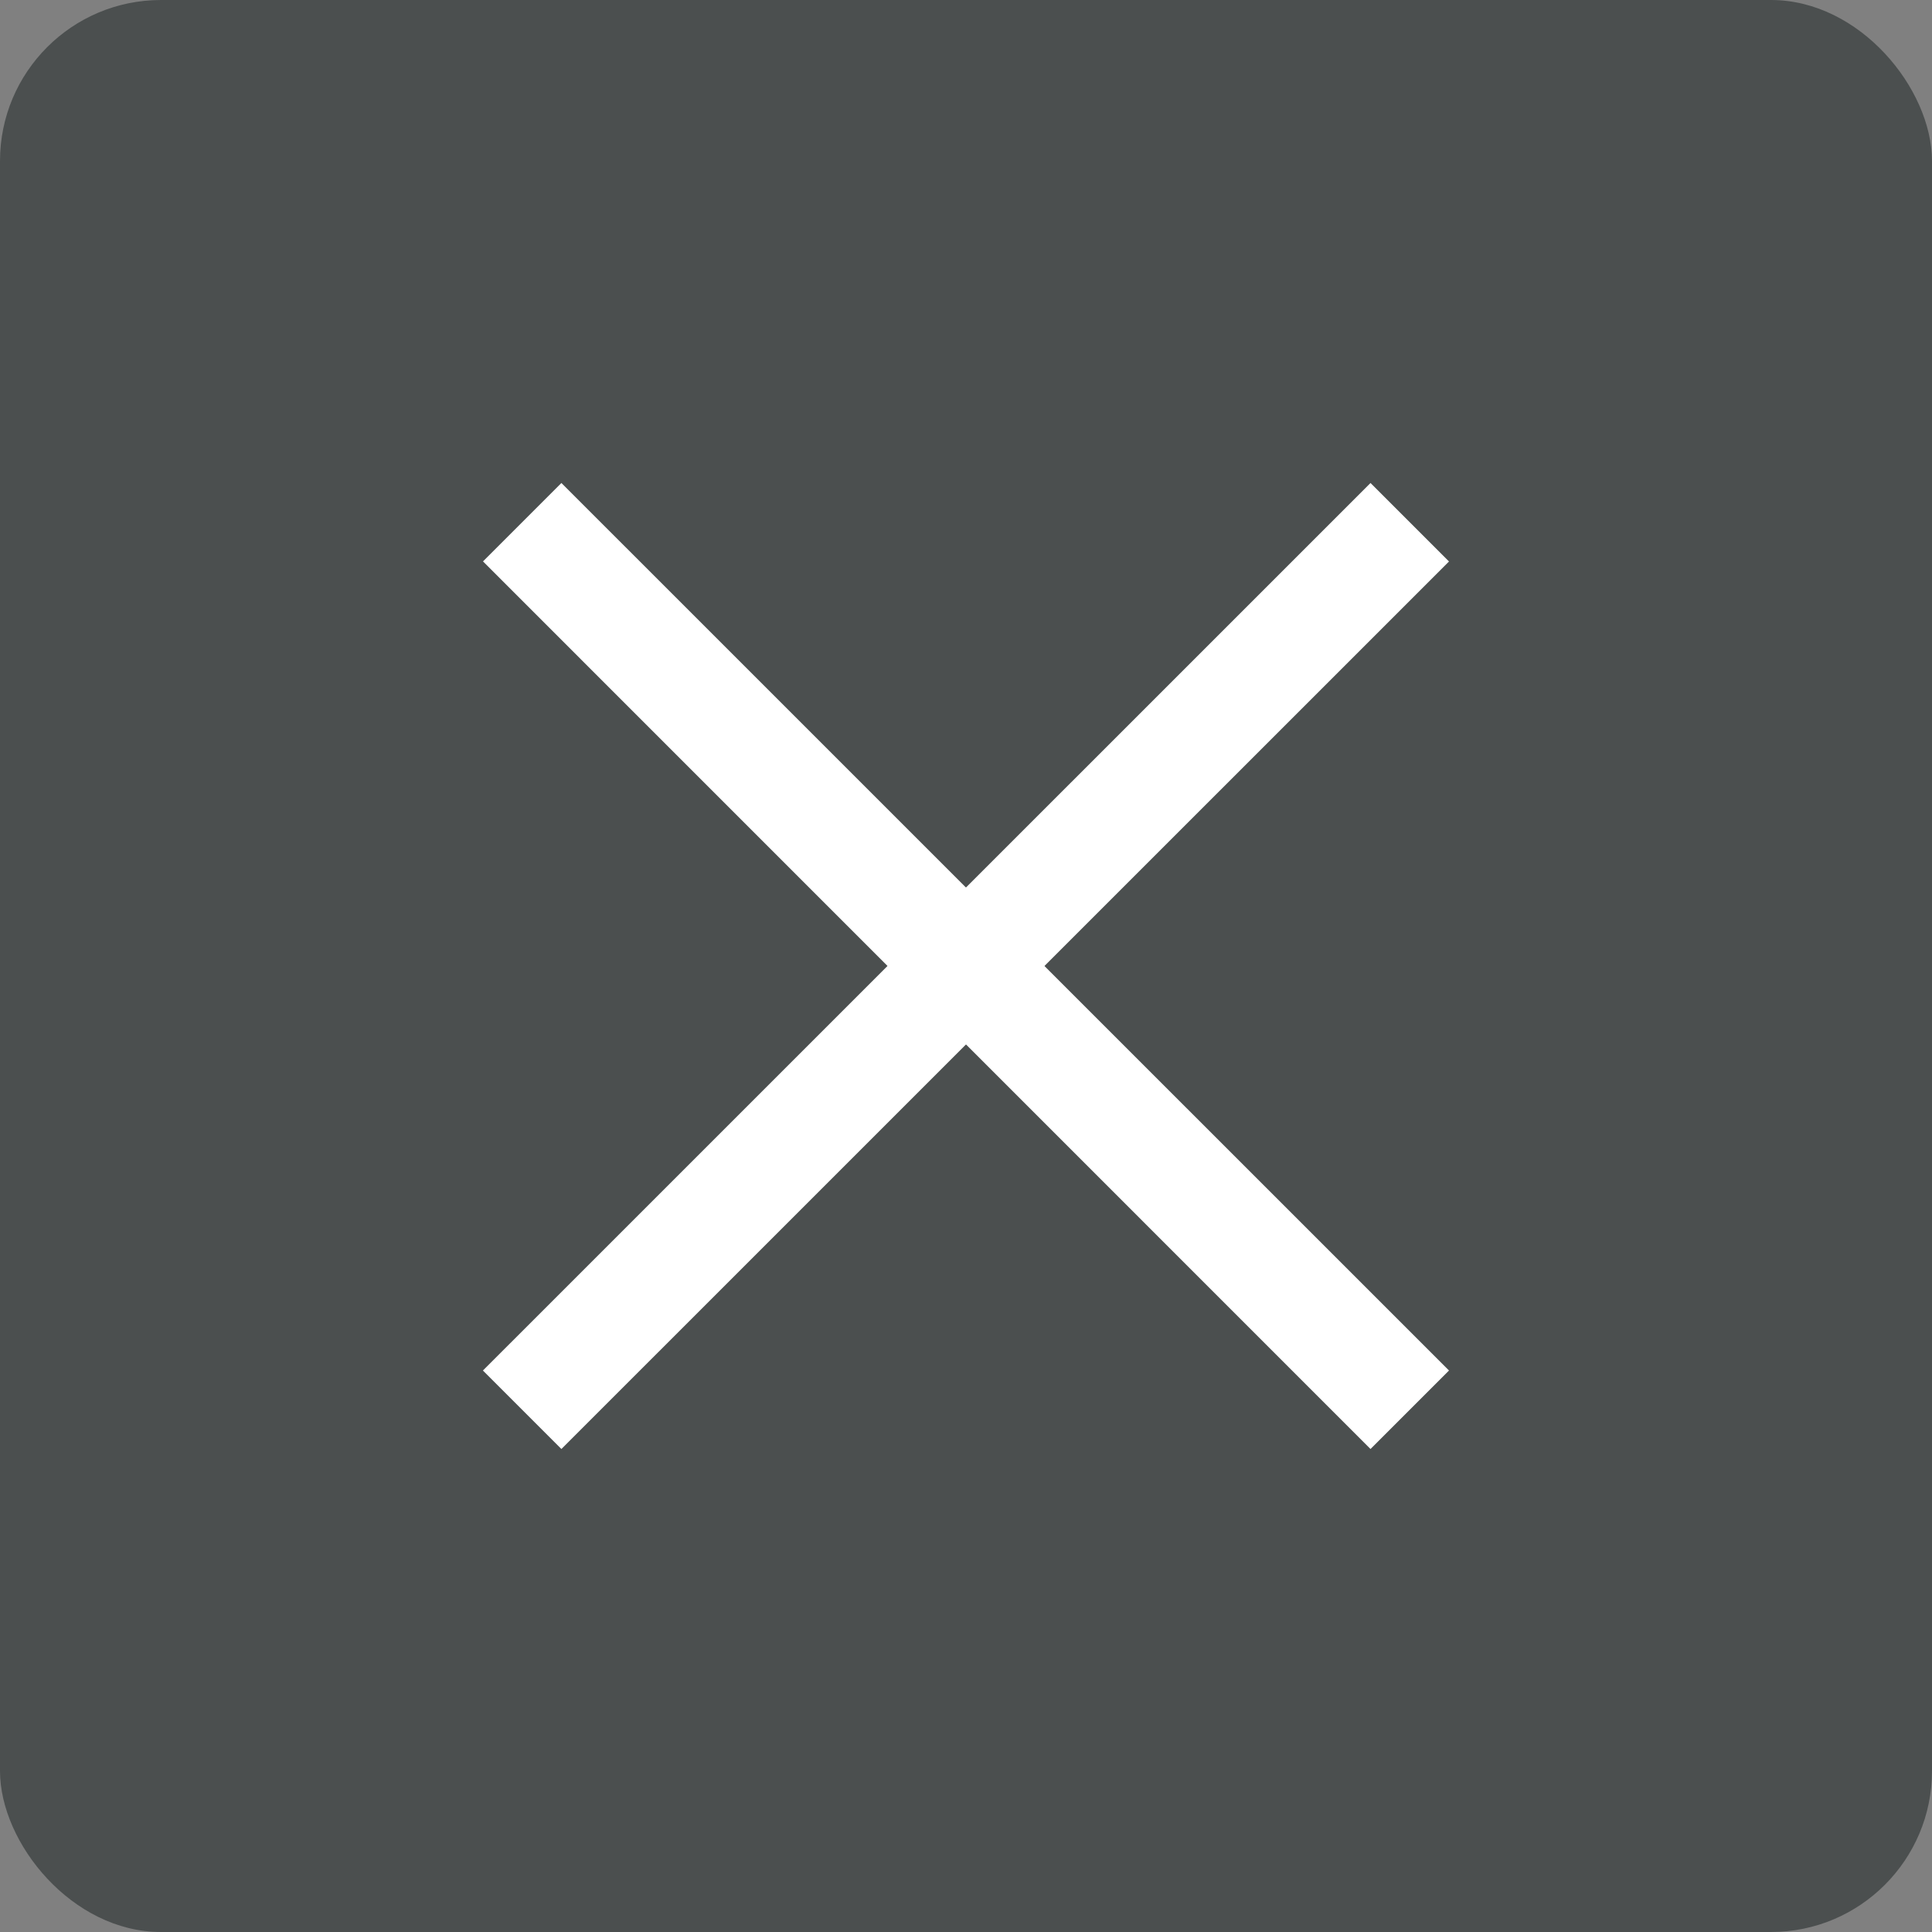
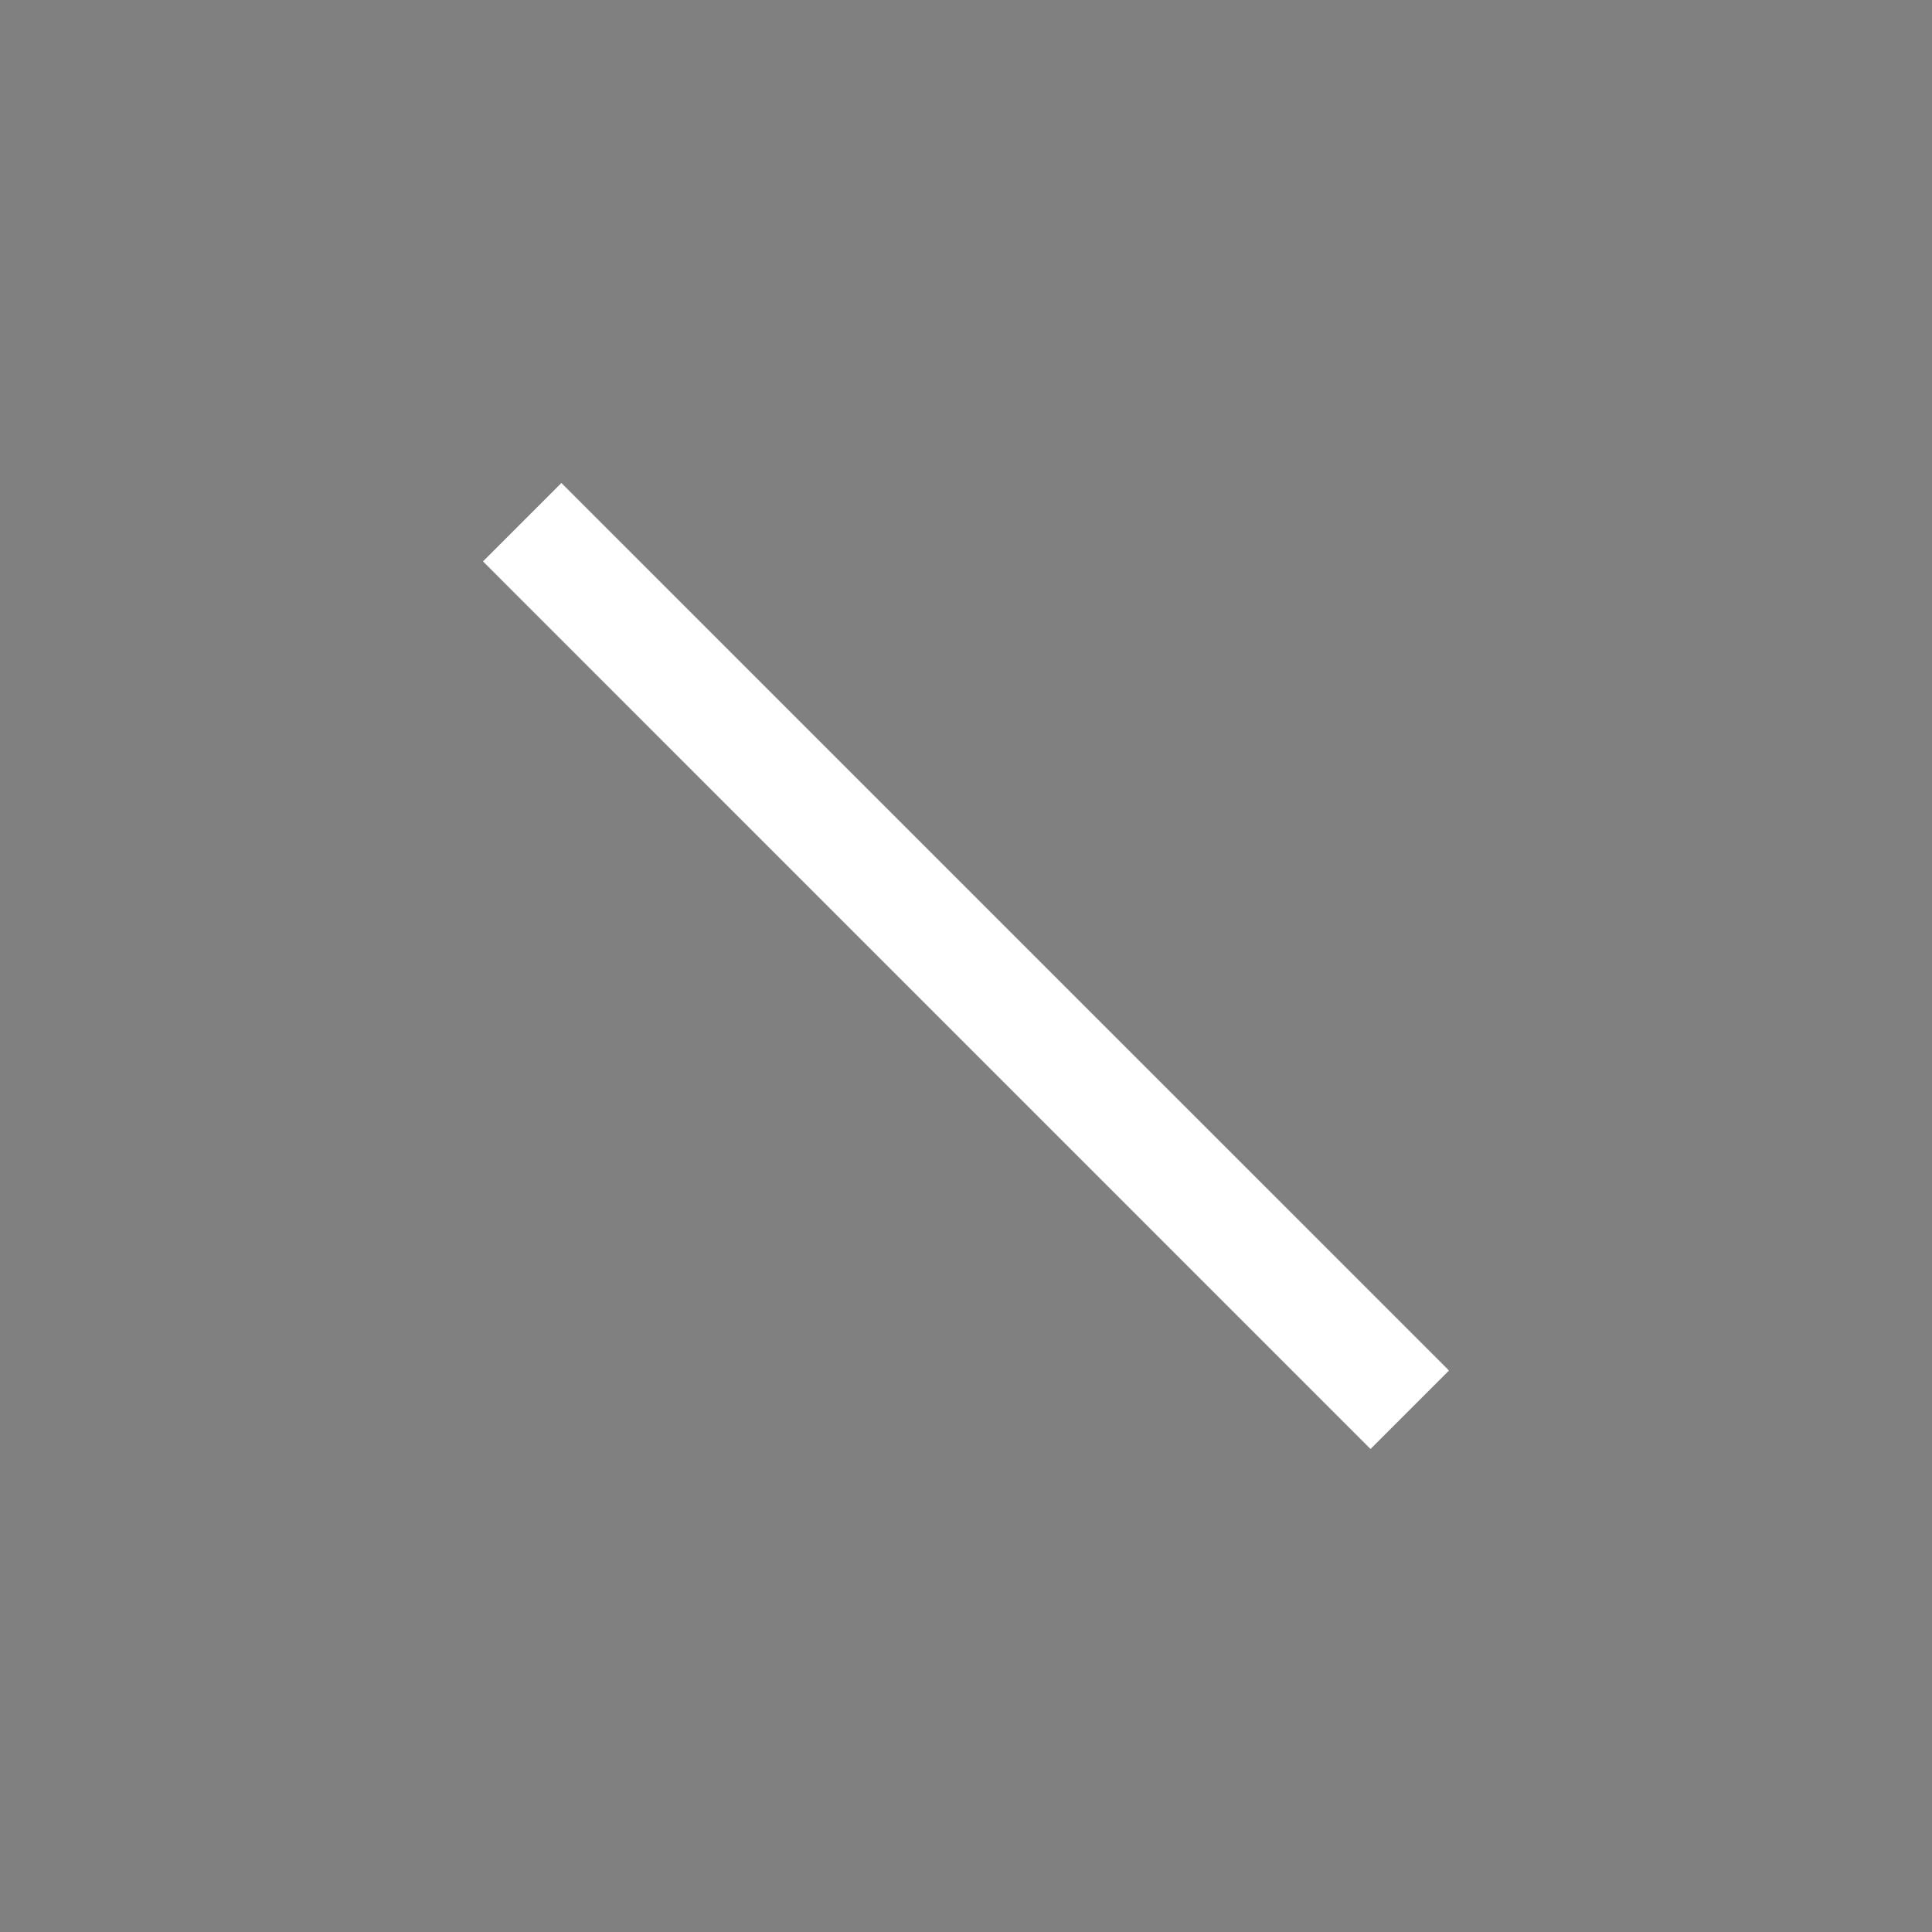
<svg xmlns="http://www.w3.org/2000/svg" width="24" height="24" viewBox="0 0 24 24">
  <rect x="0" y="0" width="24" height="24" fill="#808080" stroke="none" />
  <g id="グループ_8588" data-name="グループ 8588" transform="translate(-1512 -3678)">
-     <rect id="長方形_4783" data-name="長方形 4783" width="24" height="24" rx="2" transform="translate(1512 3678)" fill="#4b4f4f" />
    <g id="グループ_8557" data-name="グループ 8557" transform="translate(-371.793 2653.207)">
-       <path id="線_40" data-name="線 40" d="M.267,11.293l-.975-.975L10.318-.707l.975.975Z" transform="translate(1890.5 1031.5)" fill="#fff" />
      <path id="線_41" data-name="線 41" d="M10.318,11.293-.707.267.267-.707,11.293,10.318Z" transform="translate(1890.5 1031.5)" fill="#fff" />
    </g>
  </g>
</svg>